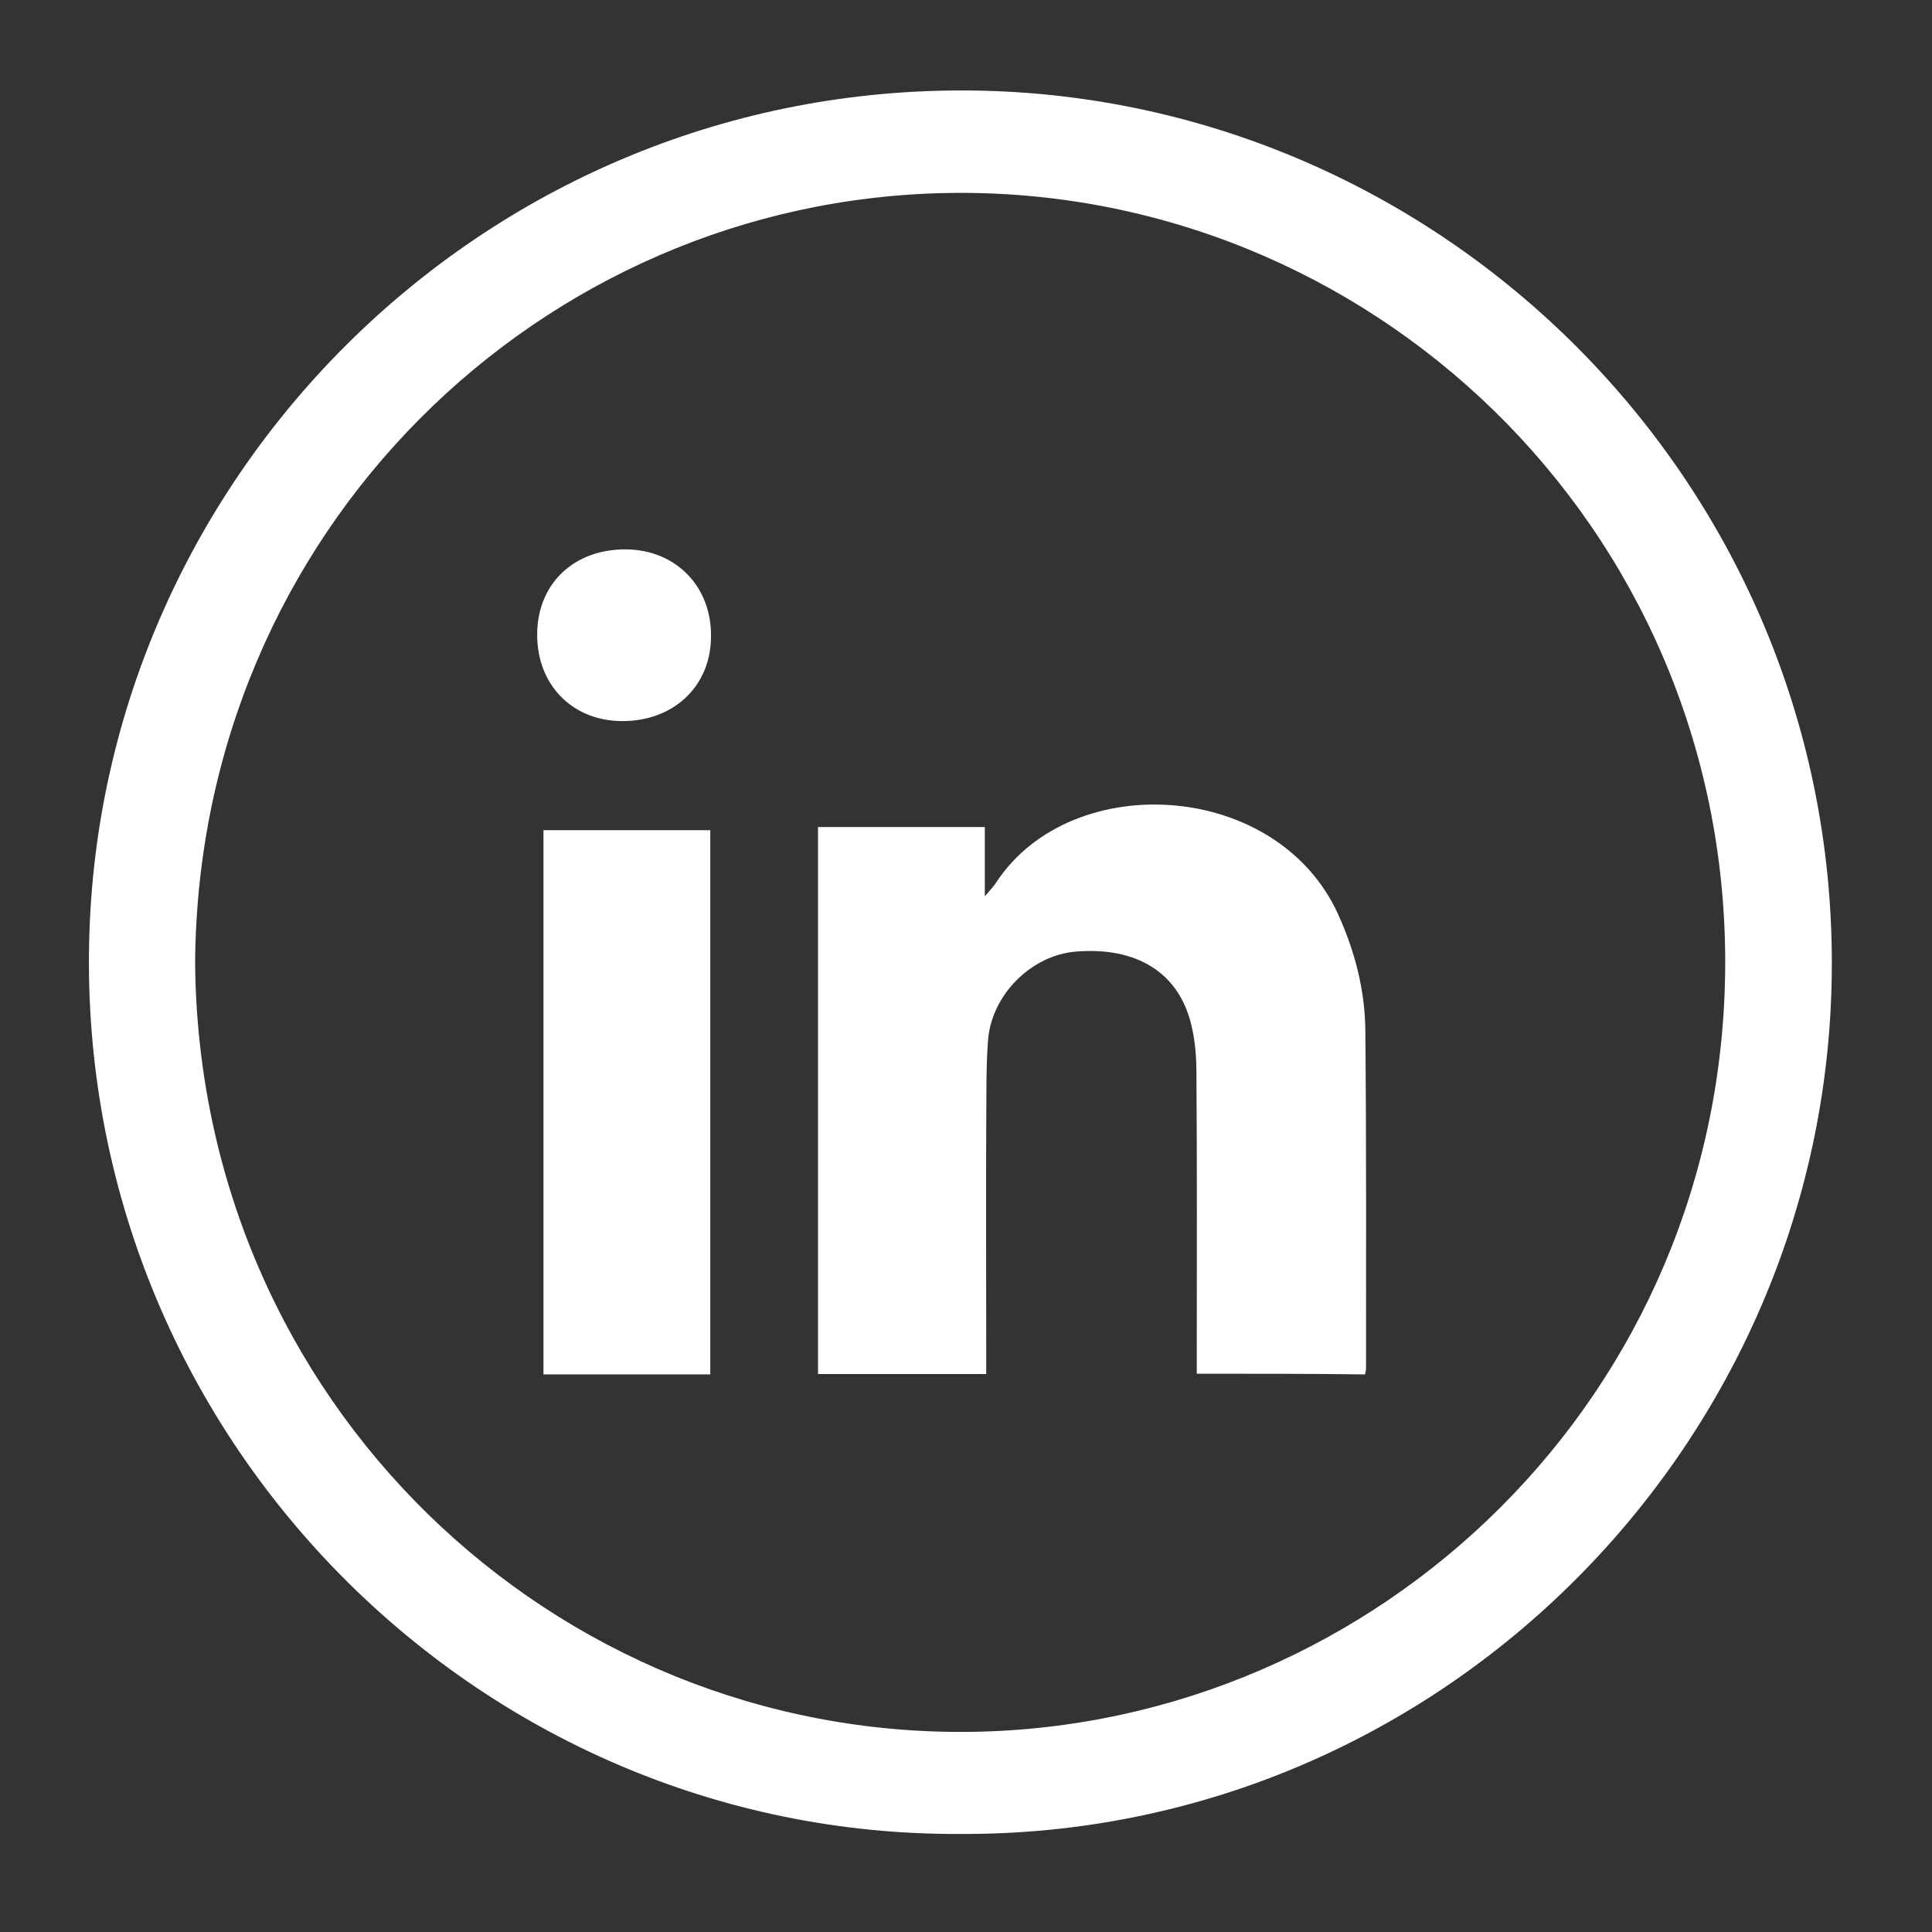
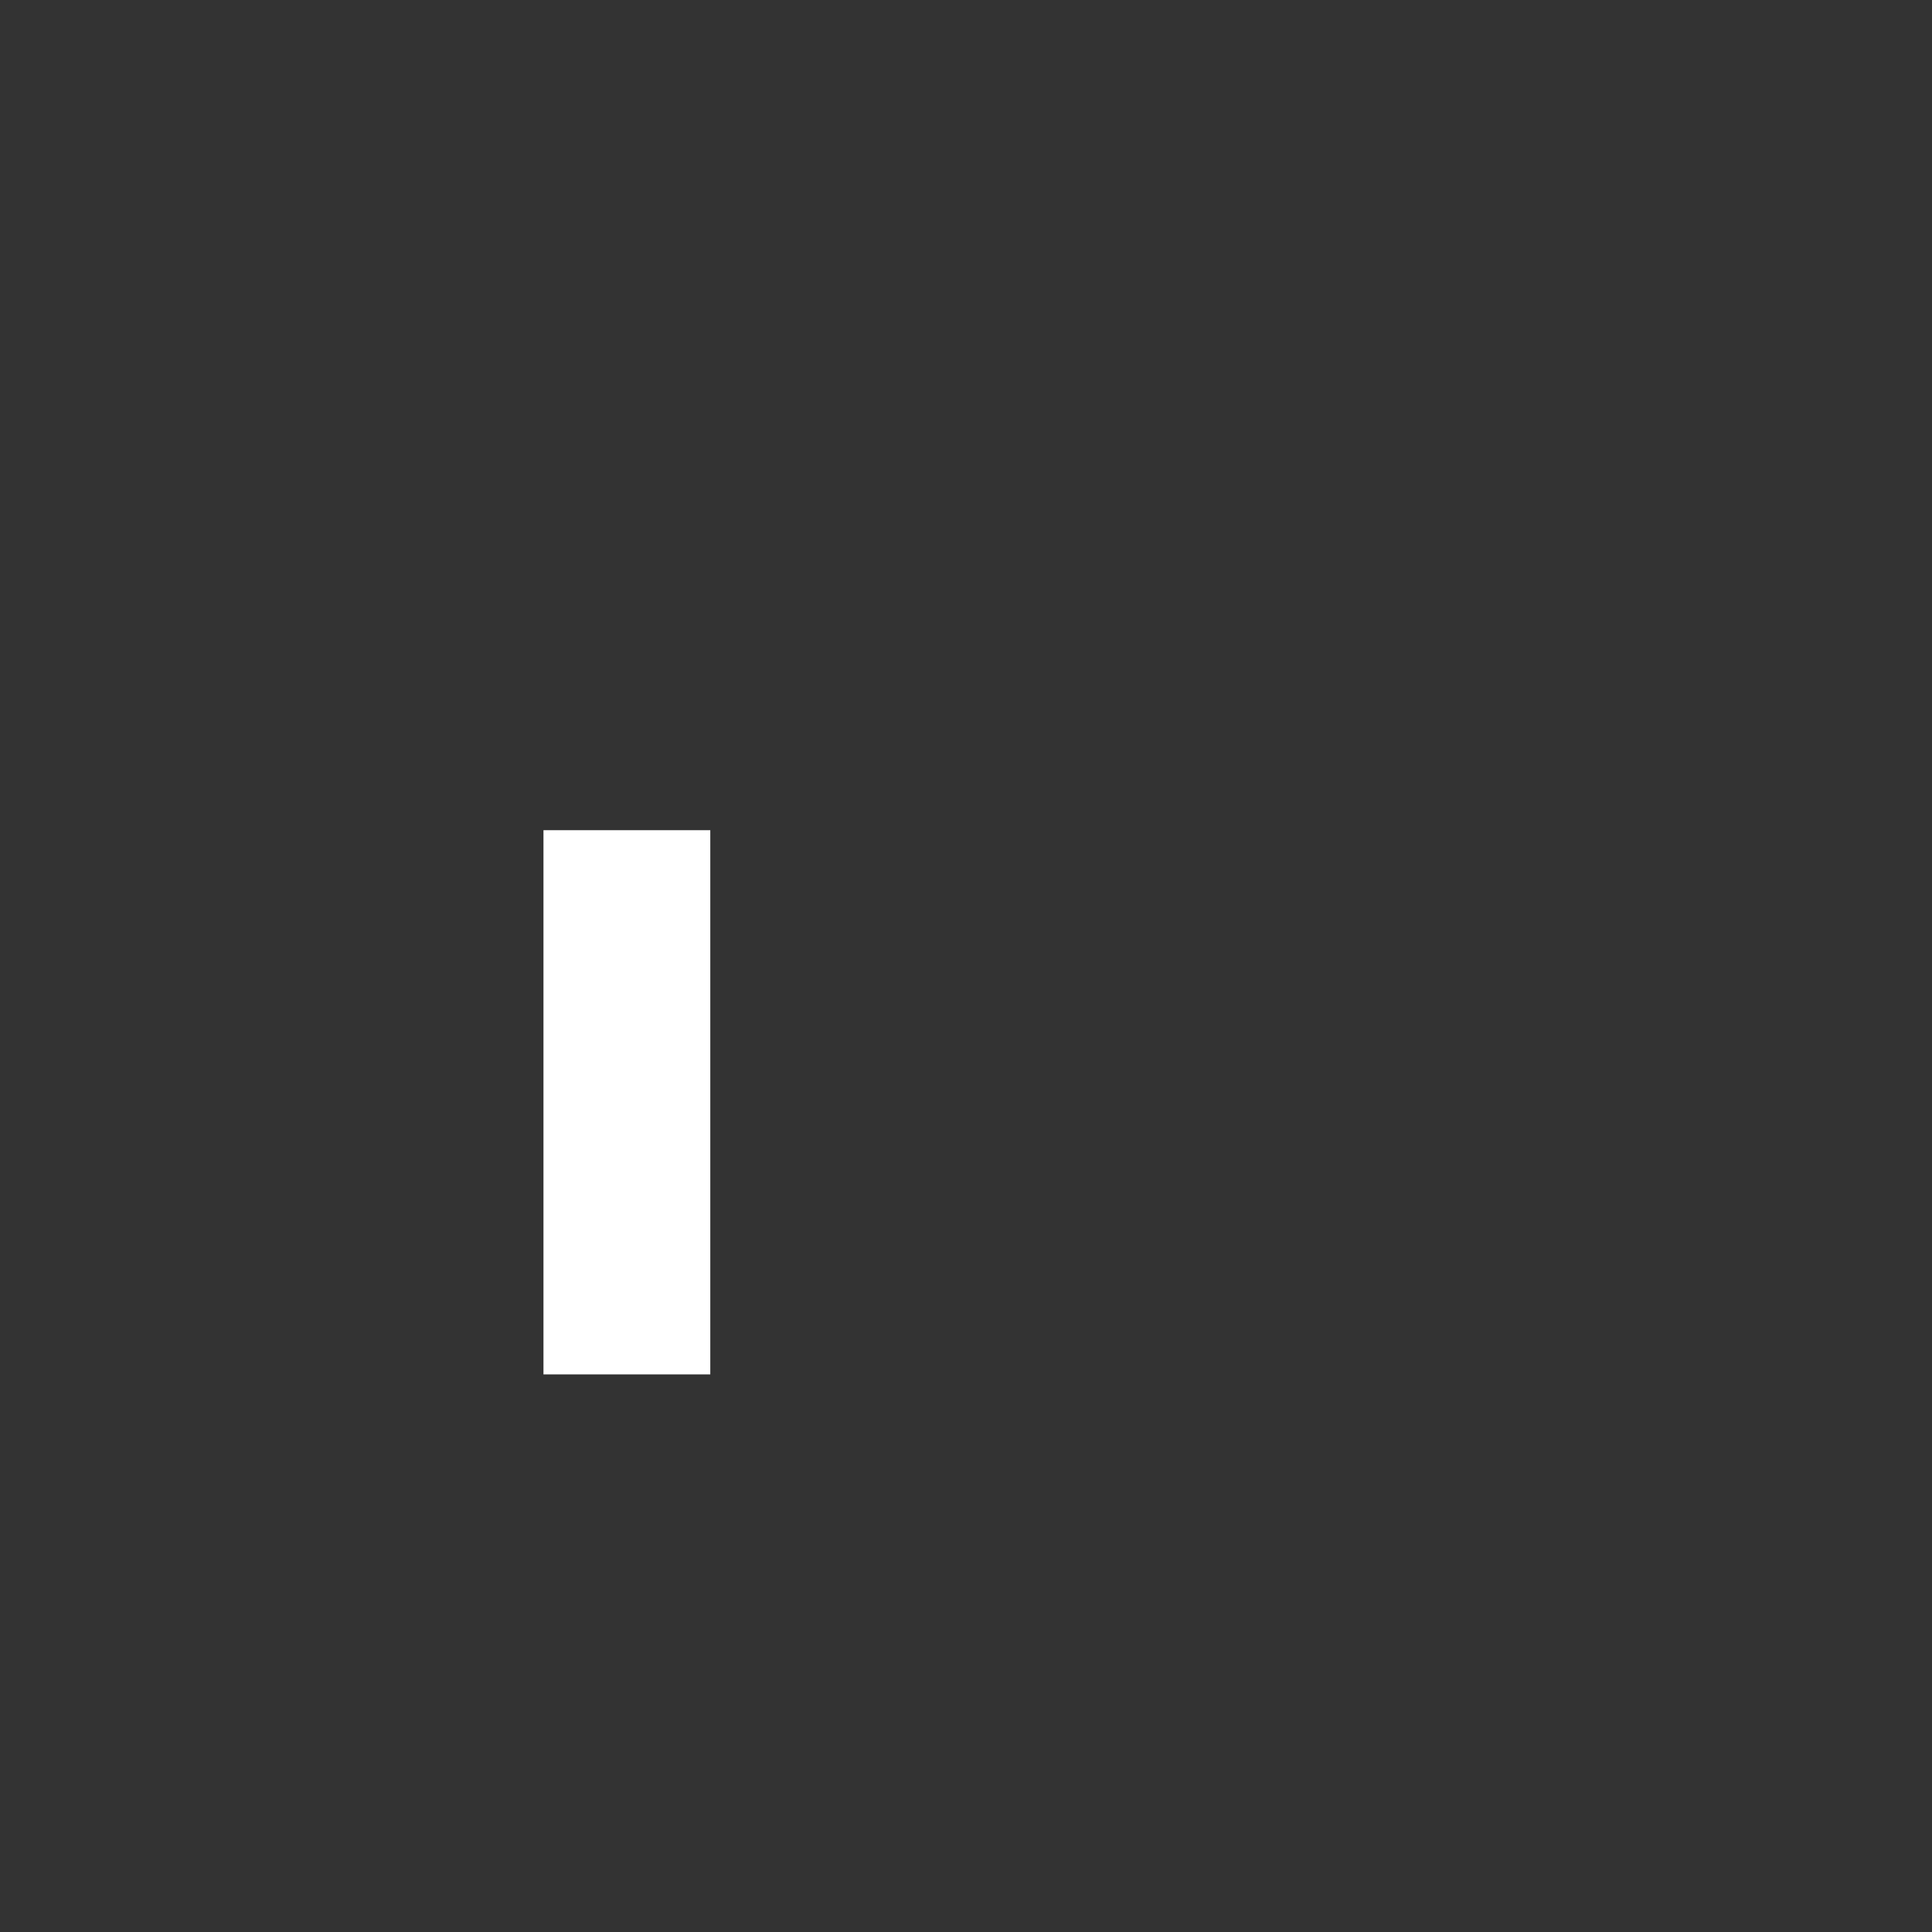
<svg xmlns="http://www.w3.org/2000/svg" version="1.1" id="Layer_1" x="0px" y="0px" width="450.566px" height="450.568px" viewBox="0 0 450.566 450.568" enable-background="new 0 0 450.566 450.568" xml:space="preserve">
  <rect x="0" y="0" width="450.566" height="450.568" fill="#333333" stroke="none" />
  <g>
-     <path fill="#FFFFFF" d="M223.966,427.702c-113.047,0.571-205.785-93.39-203.174-208.068   c2.447-109.295,93.064-199.83,205.866-198.525c111.416,1.305,203.419,94.124,200.482,208.802   C424.366,338.718,334.647,428.191,223.966,427.702z M45.505,224.609c0.897,102.199,83.521,180.744,181.234,179.276   c94.776-1.468,175.524-78.627,175.604-179.438c0-102.118-83.275-181.071-181.232-179.439   C126.172,46.557,46.158,123.879,45.505,224.609z" />
-     <path fill="#FFFFFF" d="M279.103,320.365c0-1.794,0-3.344,0-4.975c0-21.778,0.08-43.474-0.082-65.251   c0-3.753-0.327-7.667-1.225-11.256c-2.936-12.071-12.724-18.107-26.834-16.965c-10.439,0.816-19.819,10.114-20.554,20.88   c-0.489,6.524-0.325,13.051-0.407,19.574c-0.082,17.7,0,35.317,0,53.018c0,1.631,0,3.181,0,5.057c-13.214,0-26.101,0-39.232,0   c0-42.413,0-84.908,0-127.566c12.806,0,25.611,0,38.905,0c0,4.976,0,10.032,0,16.15c1.387-1.631,2.202-2.447,2.773-3.425   c17.618-26.427,65.414-23.572,79.606,7.584c3.914,8.646,6.28,17.7,6.362,27.161c0.244,26.182,0.162,52.445,0.162,78.709   c0,0.407-0.081,0.815-0.244,1.468C305.447,320.365,292.478,320.365,279.103,320.365z" />
    <path fill="#FFFFFF" d="M165.648,320.528c-13.132,0-25.856,0-38.906,0c0-42.331,0-84.5,0-126.913c12.969,0,25.774,0,38.906,0   C165.648,235.783,165.648,277.952,165.648,320.528z" />
-     <path fill="#FFFFFF" d="M145.013,168.168c-11.664-0.082-19.82-8.564-19.739-20.309c0.081-11.746,8.564-19.82,20.717-19.738   c11.582,0.082,19.983,8.646,19.82,20.309C165.811,160.012,157.084,168.249,145.013,168.168z" />
  </g>
</svg>